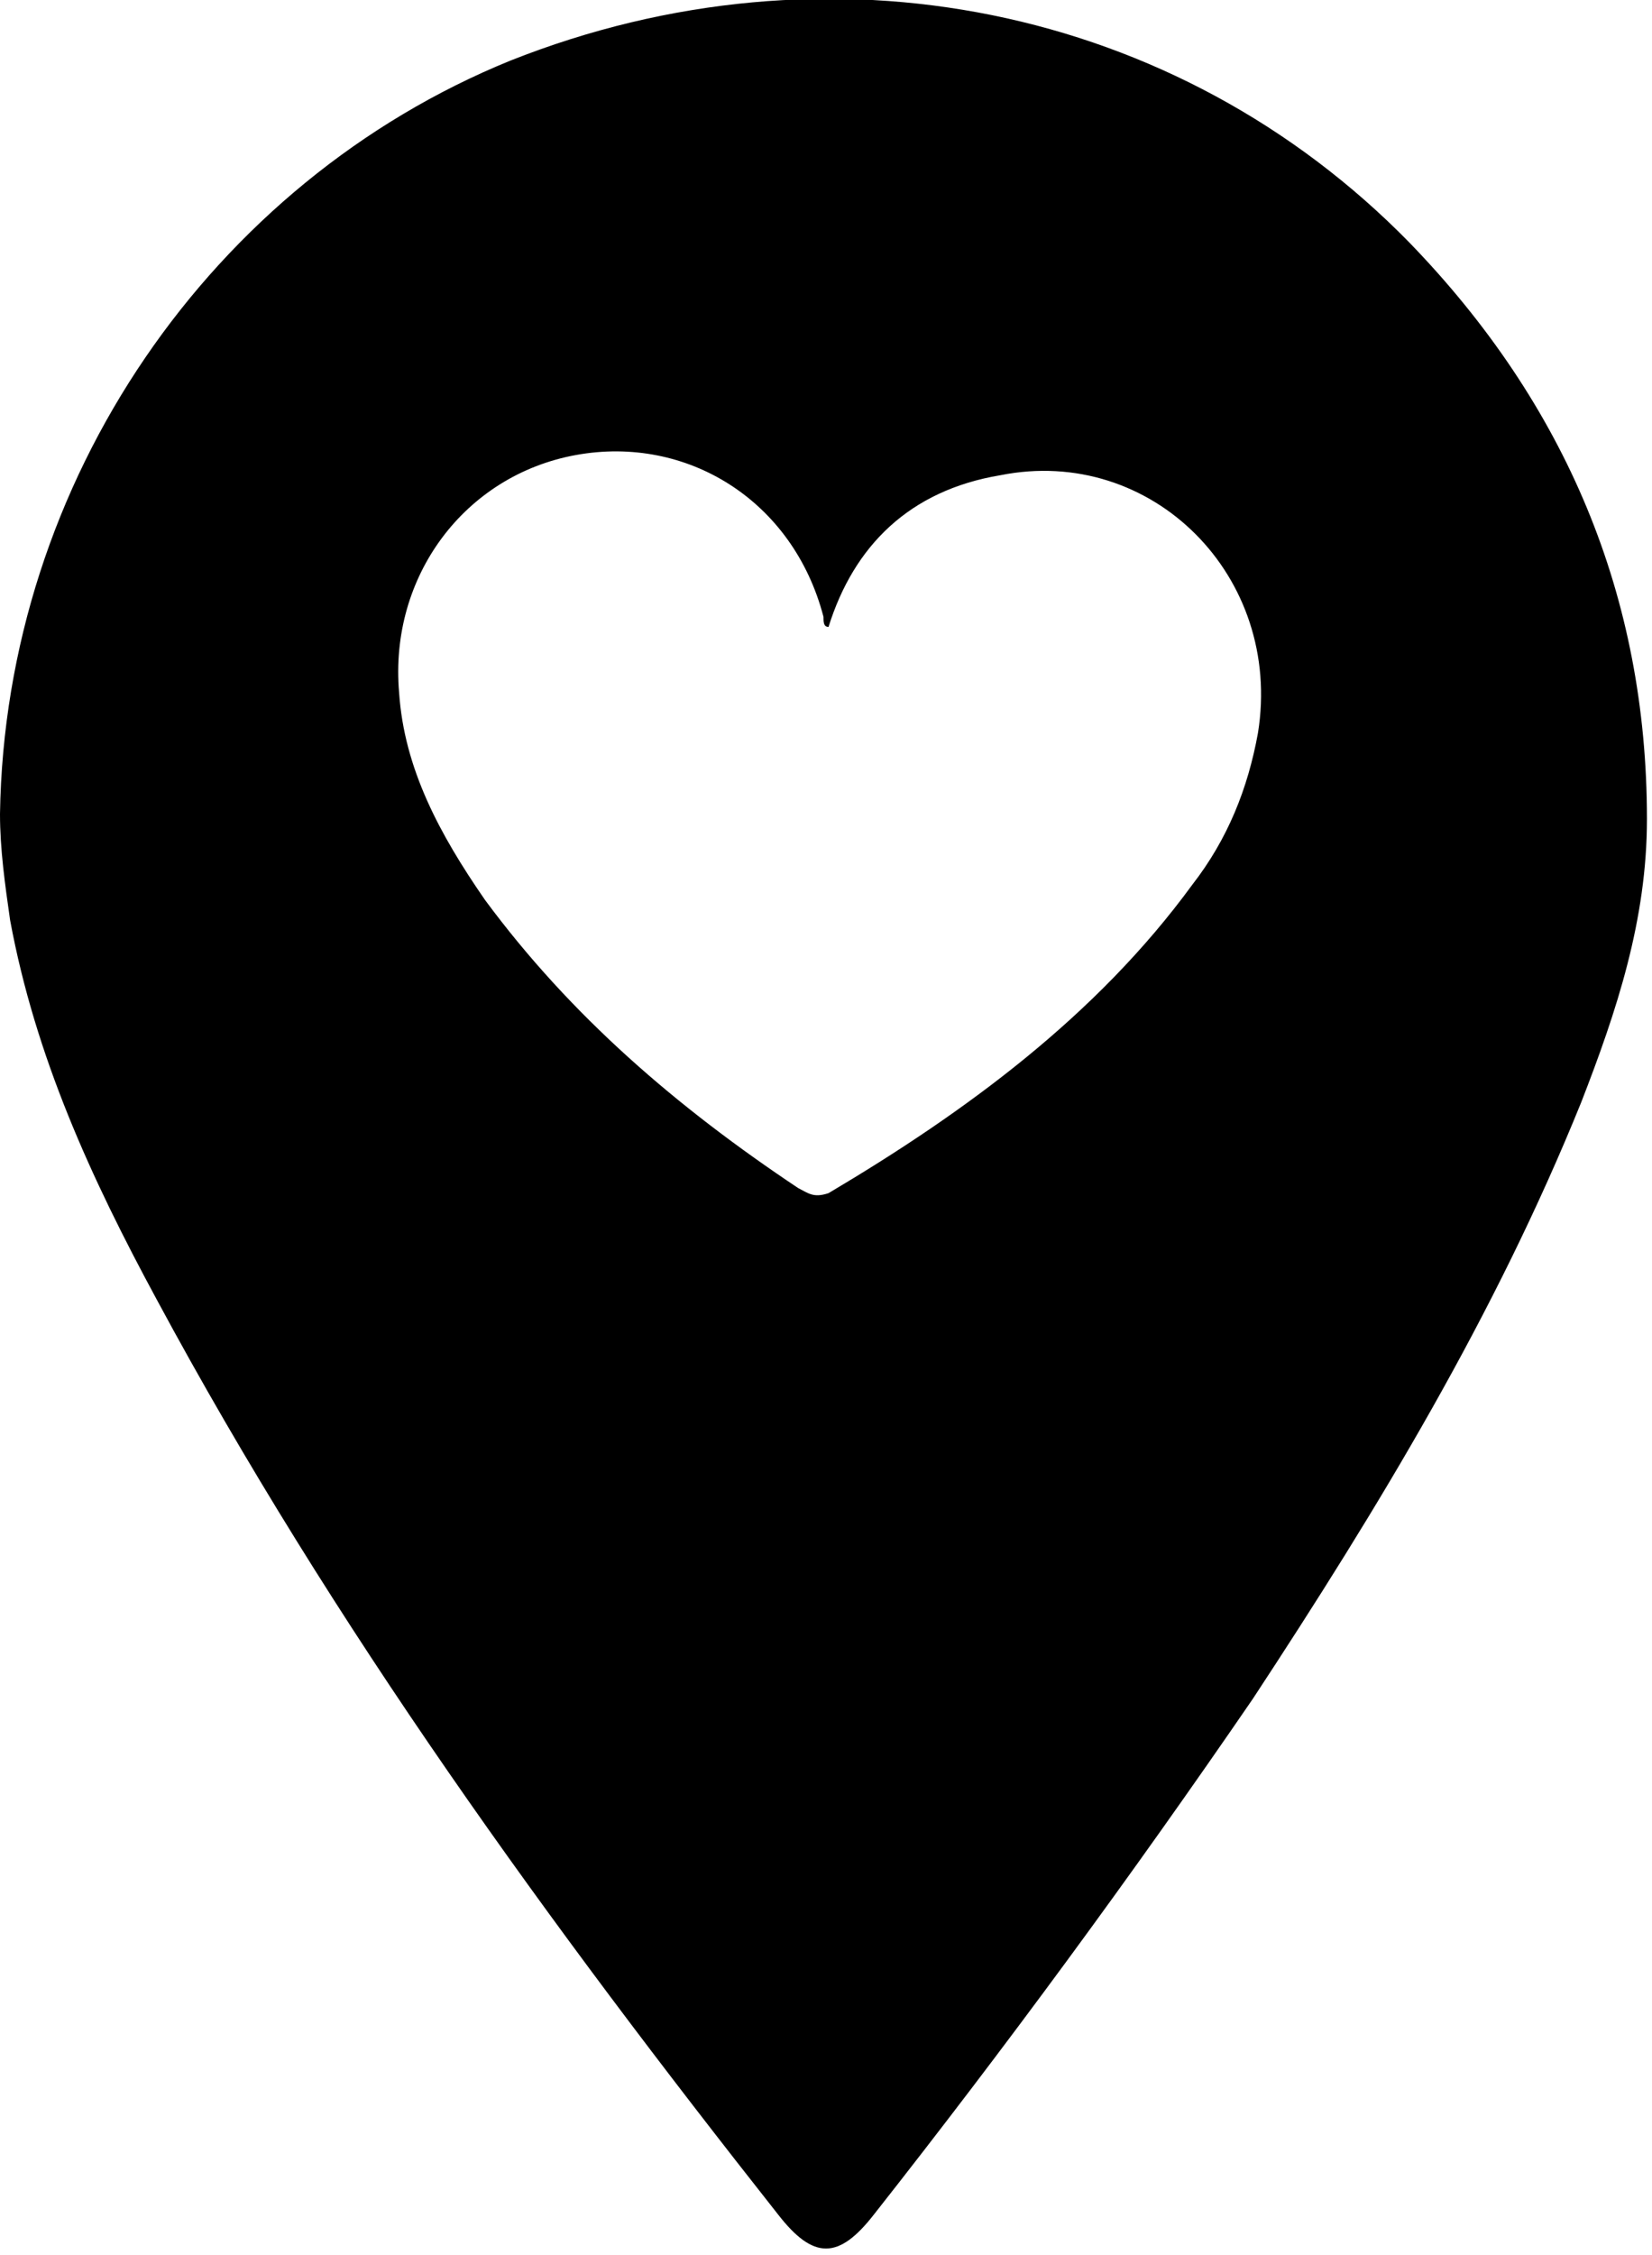
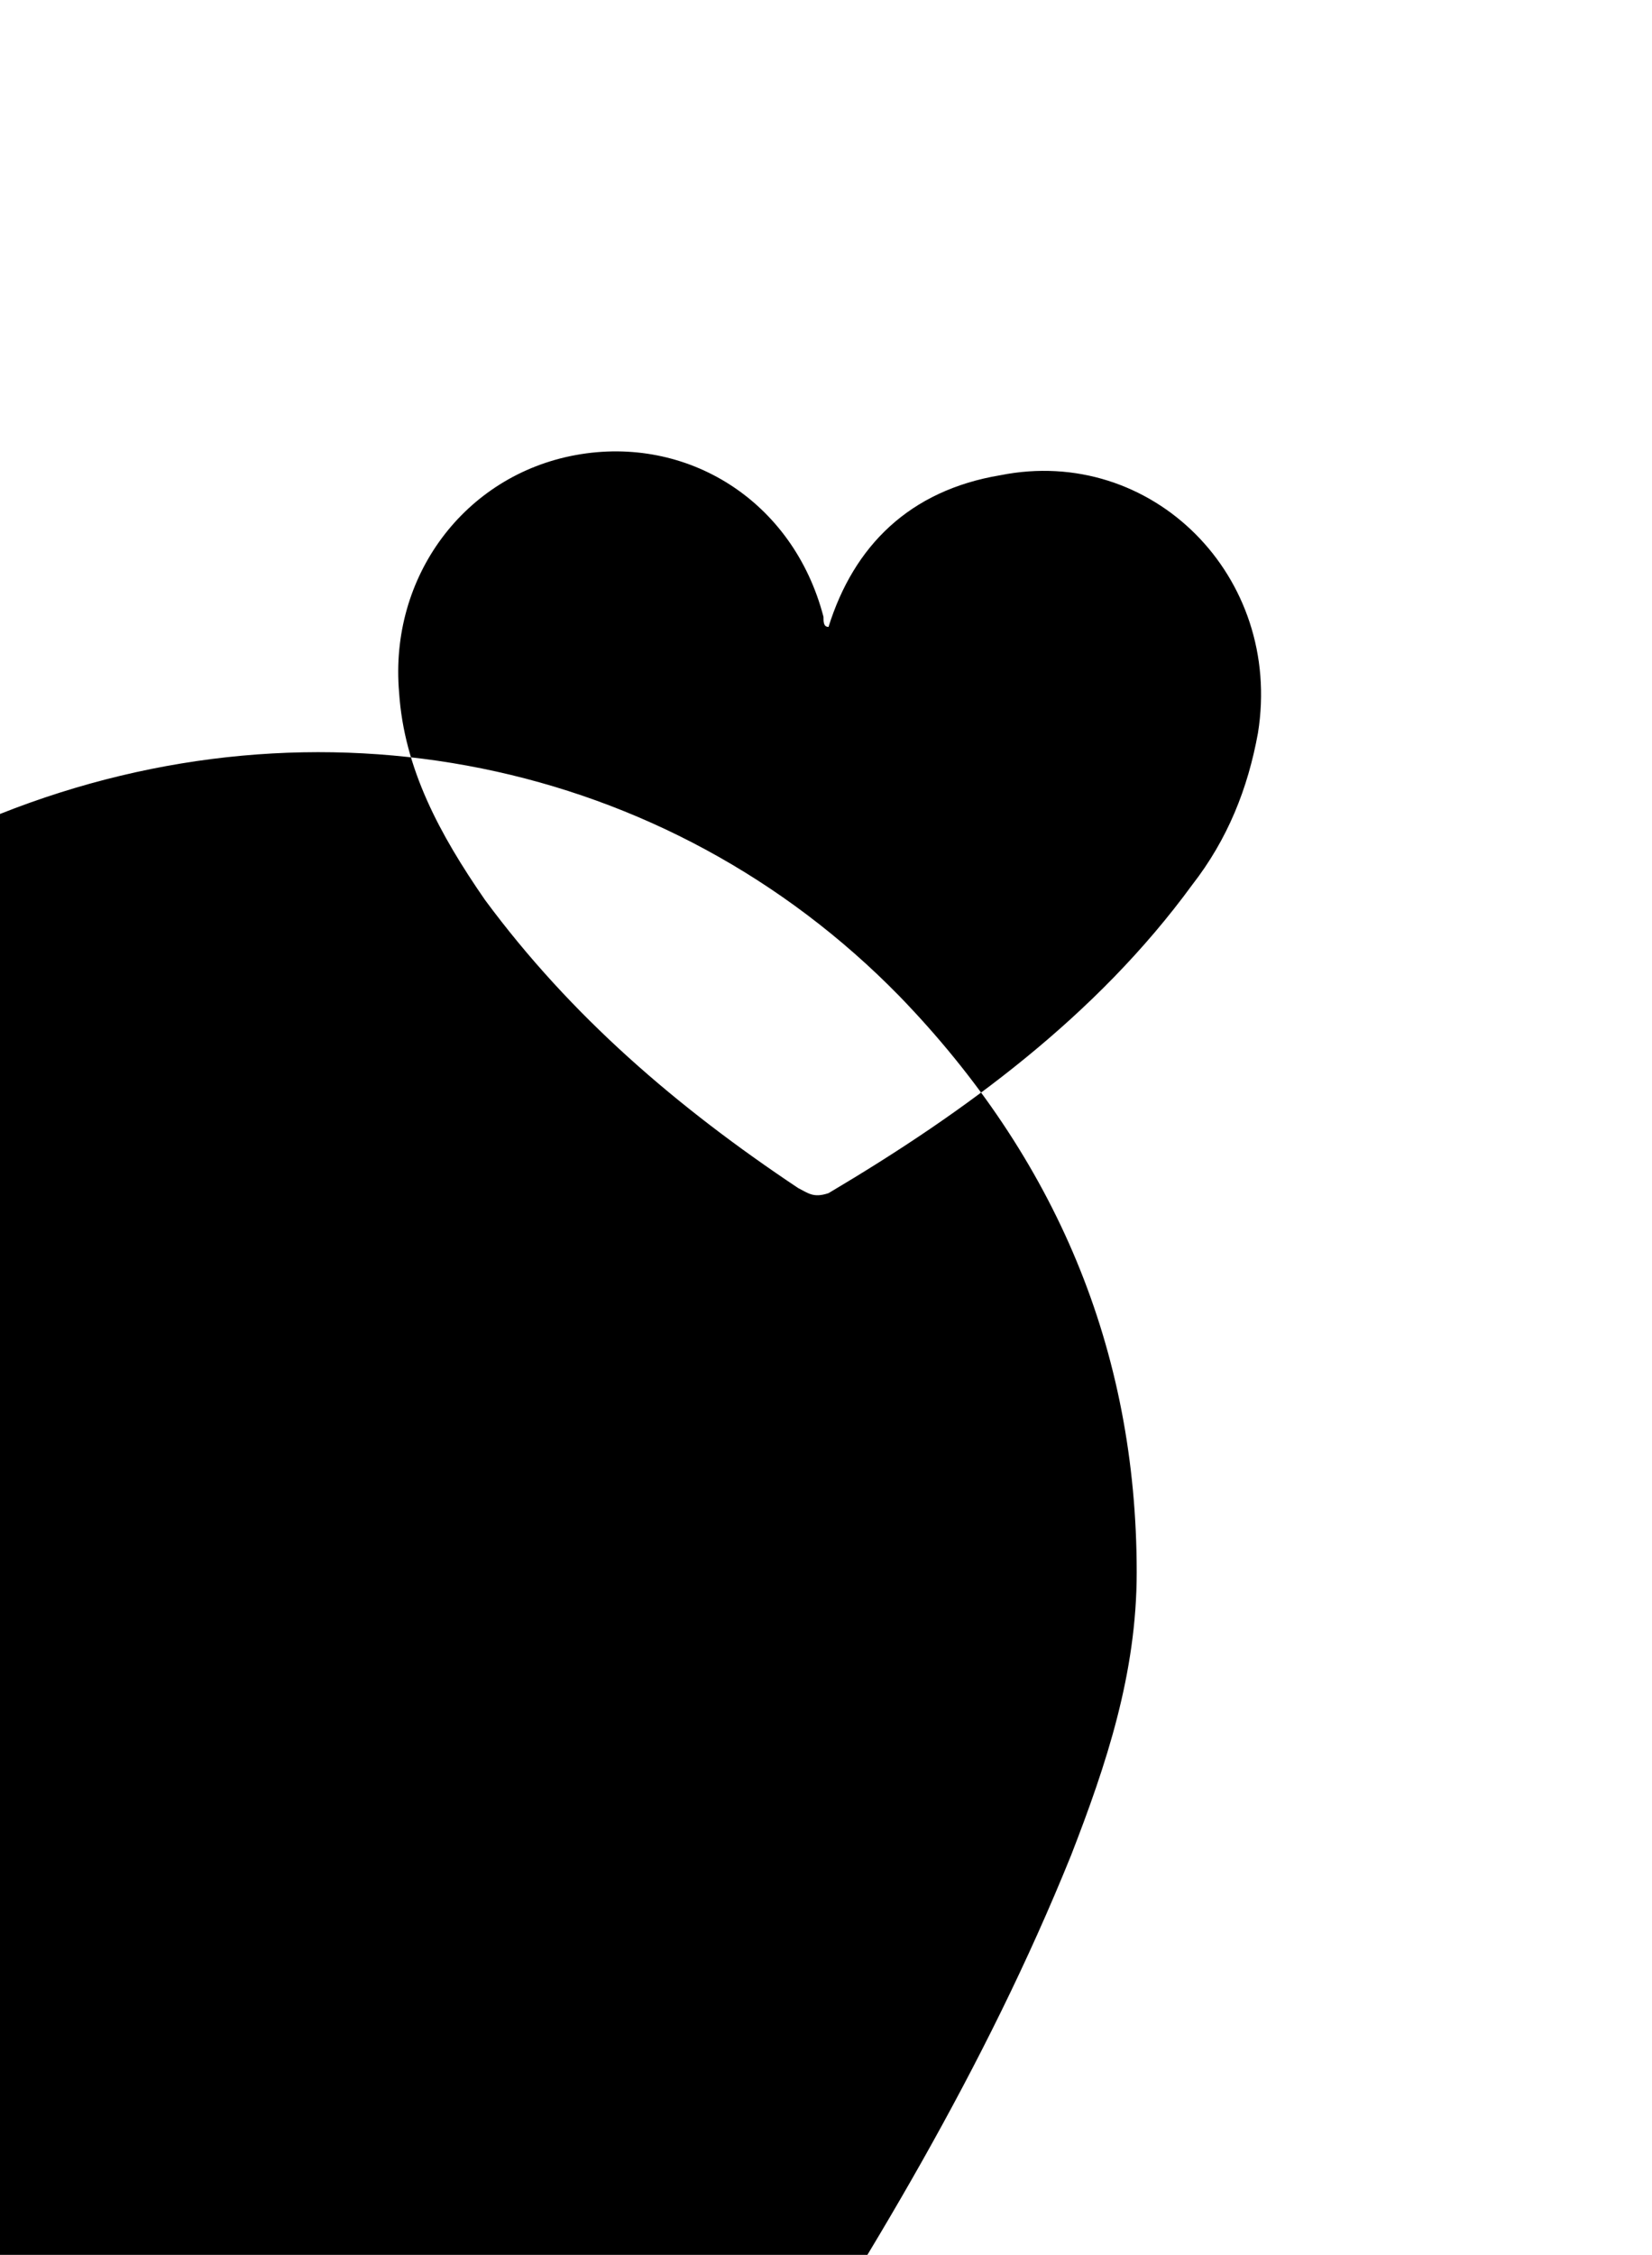
<svg xmlns="http://www.w3.org/2000/svg" version="1.1" id="Layer_2_00000165938894832493464870000012461775171531062401_" x="0px" y="0px" viewBox="0 0 32.7 44.6" style="enable-background:new 0 0 32.7 44.6;" xml:space="preserve">
-   <path d="M0,16.1C0.1,9.5,4.2,3.6,10.1,1.2c6.3-2.5,13.2-1.1,17.8,3.6c3.1,3.2,4.7,7,4.7,11.4c0,2-0.6,3.8-1.3,5.6 c-1.7,4.2-4,8-6.5,11.8c-2.4,3.5-4.9,6.9-7.5,10.2c-0.7,0.9-1.2,0.9-1.9,0c-4.5-5.7-8.8-11.6-12.3-18.1c-1.3-2.4-2.4-4.8-2.9-7.5 C0.1,17.5,0,16.8,0,16.1z M16.4,12.4c-0.1,0-0.1-0.1-0.1-0.2c-0.6-2.3-2.7-3.6-4.9-3.2c-2.2,0.4-3.7,2.4-3.5,4.7 c0.1,1.5,0.8,2.8,1.7,4.1c1.7,2.3,3.8,4.1,6.2,5.7c0.2,0.1,0.3,0.2,0.6,0.1c2.7-1.6,5.3-3.5,7.2-6.1c0.7-0.9,1.1-1.9,1.3-3 c0.5-3.1-2.1-5.7-5.1-5.1C18,9.7,16.9,10.8,16.4,12.4z" />
+   <path d="M0,16.1c6.3-2.5,13.2-1.1,17.8,3.6c3.1,3.2,4.7,7,4.7,11.4c0,2-0.6,3.8-1.3,5.6 c-1.7,4.2-4,8-6.5,11.8c-2.4,3.5-4.9,6.9-7.5,10.2c-0.7,0.9-1.2,0.9-1.9,0c-4.5-5.7-8.8-11.6-12.3-18.1c-1.3-2.4-2.4-4.8-2.9-7.5 C0.1,17.5,0,16.8,0,16.1z M16.4,12.4c-0.1,0-0.1-0.1-0.1-0.2c-0.6-2.3-2.7-3.6-4.9-3.2c-2.2,0.4-3.7,2.4-3.5,4.7 c0.1,1.5,0.8,2.8,1.7,4.1c1.7,2.3,3.8,4.1,6.2,5.7c0.2,0.1,0.3,0.2,0.6,0.1c2.7-1.6,5.3-3.5,7.2-6.1c0.7-0.9,1.1-1.9,1.3-3 c0.5-3.1-2.1-5.7-5.1-5.1C18,9.7,16.9,10.8,16.4,12.4z" />
</svg>